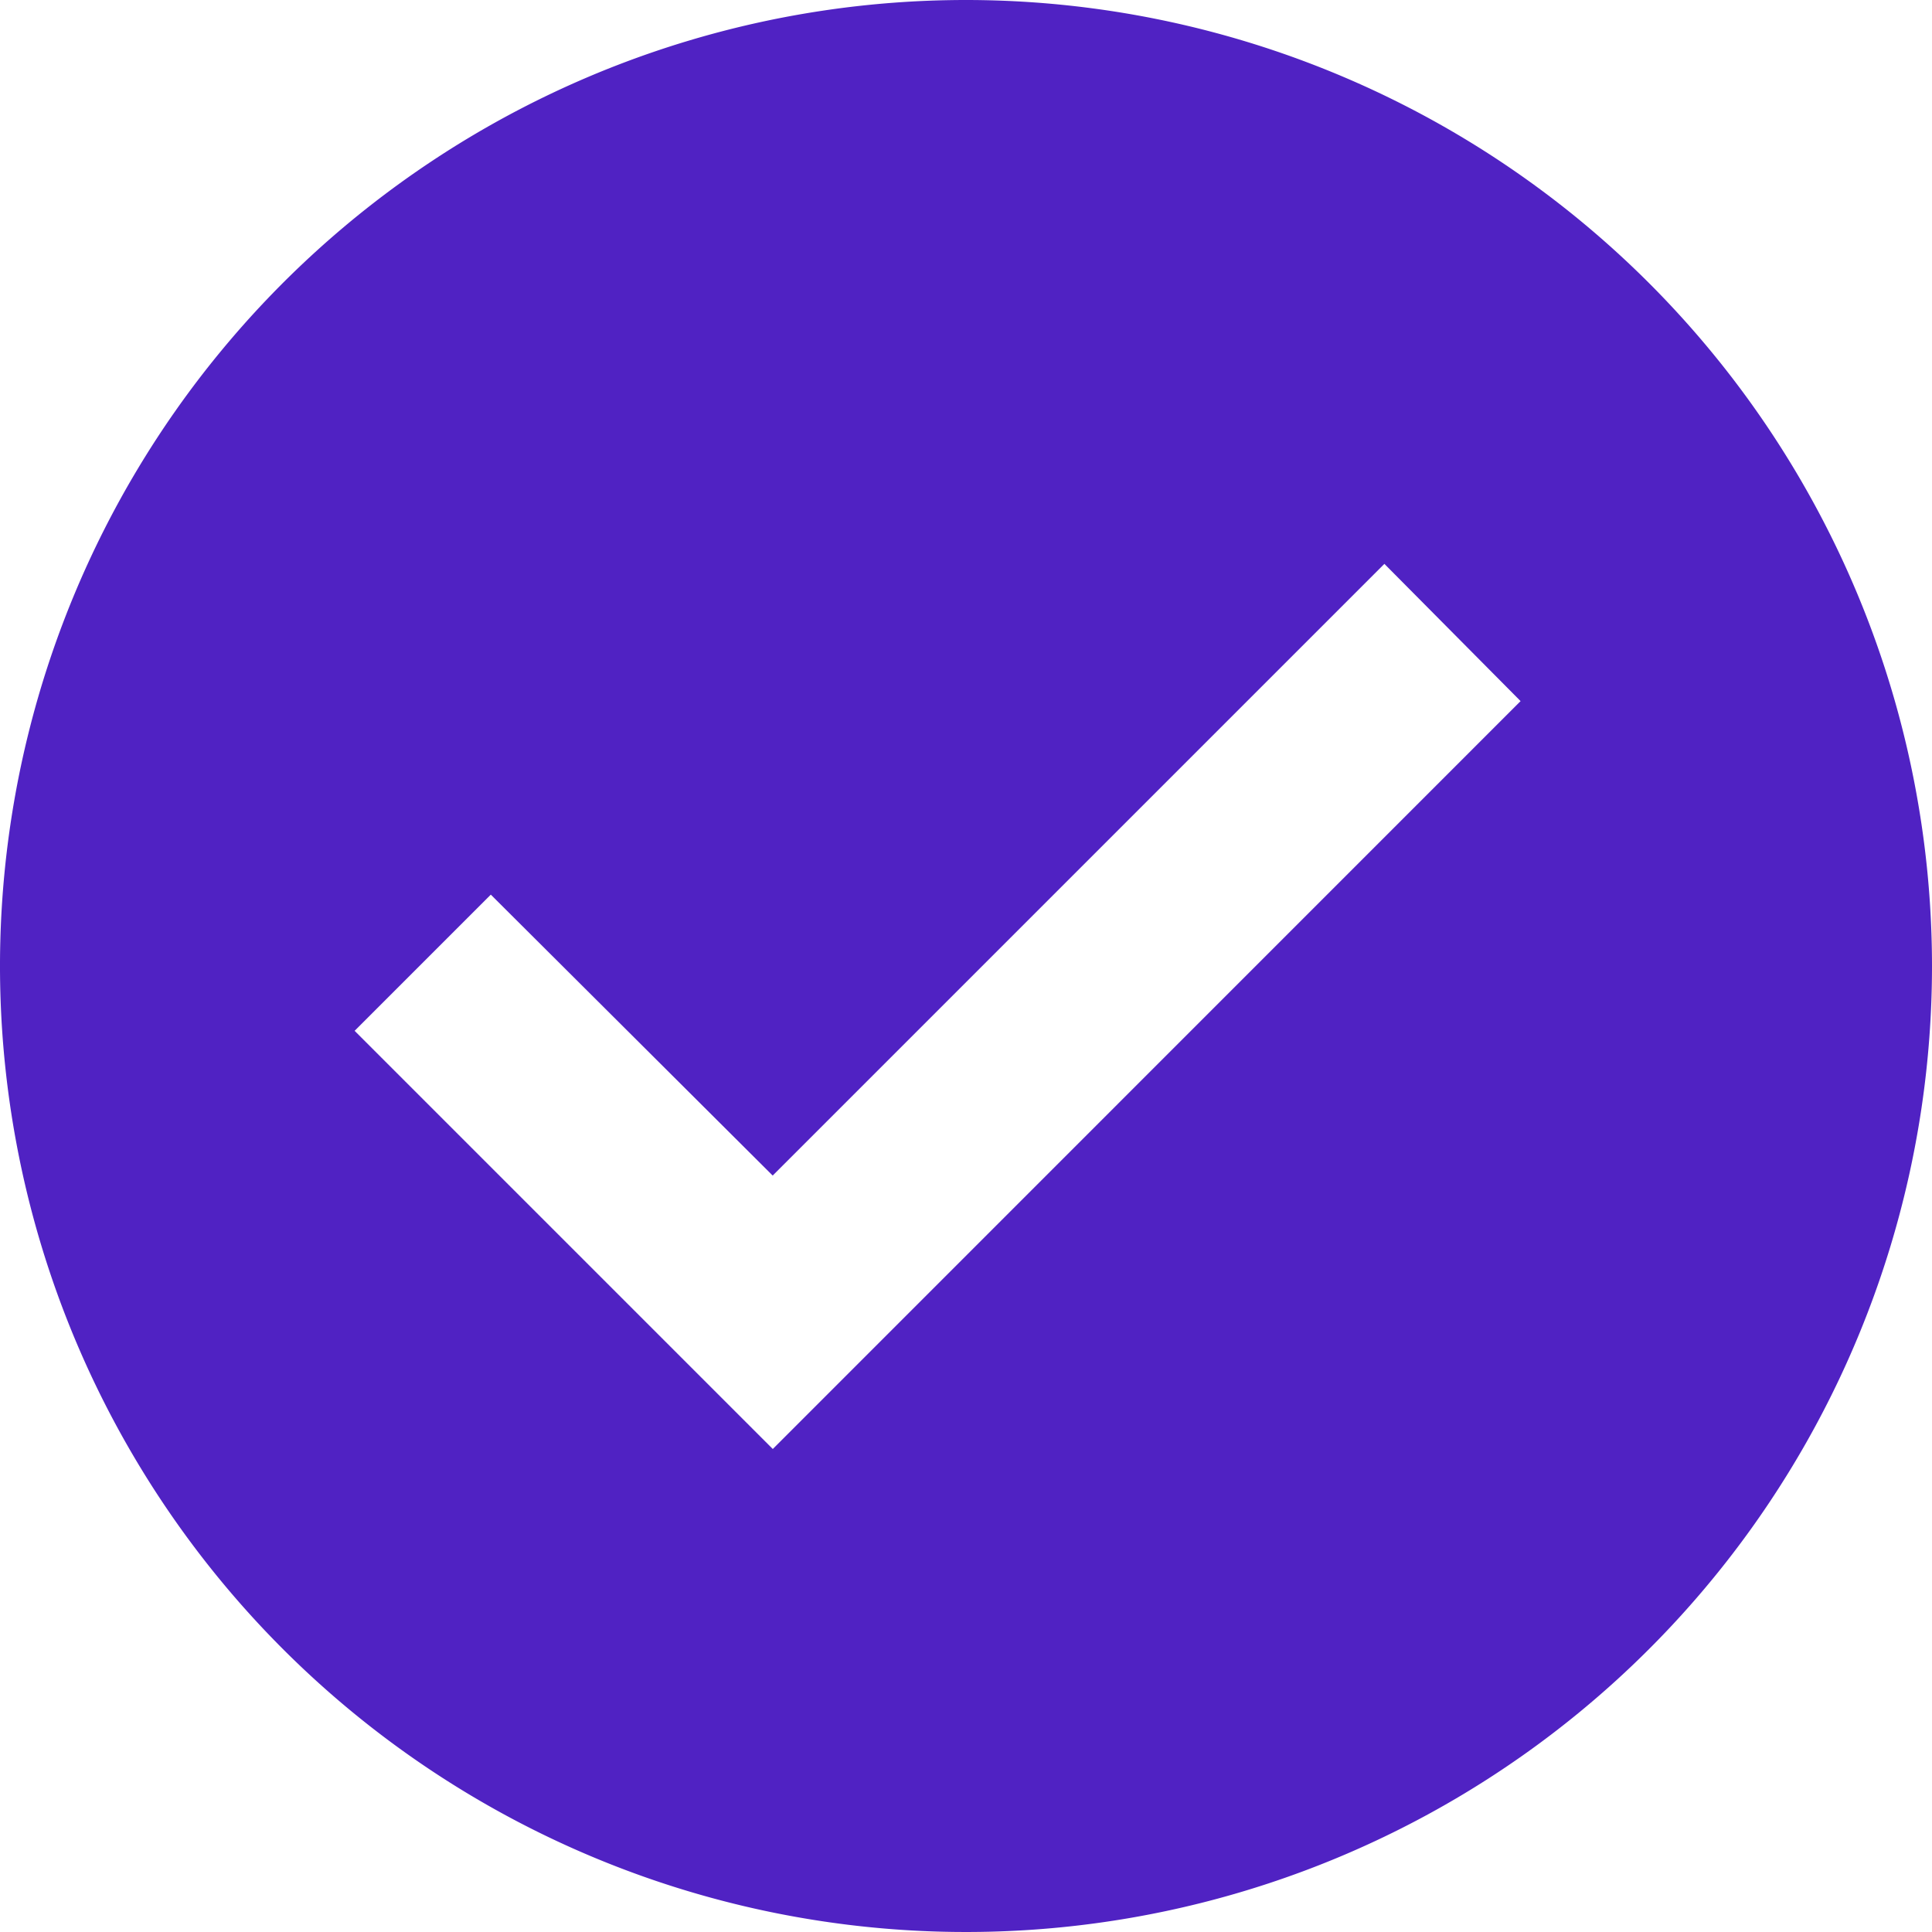
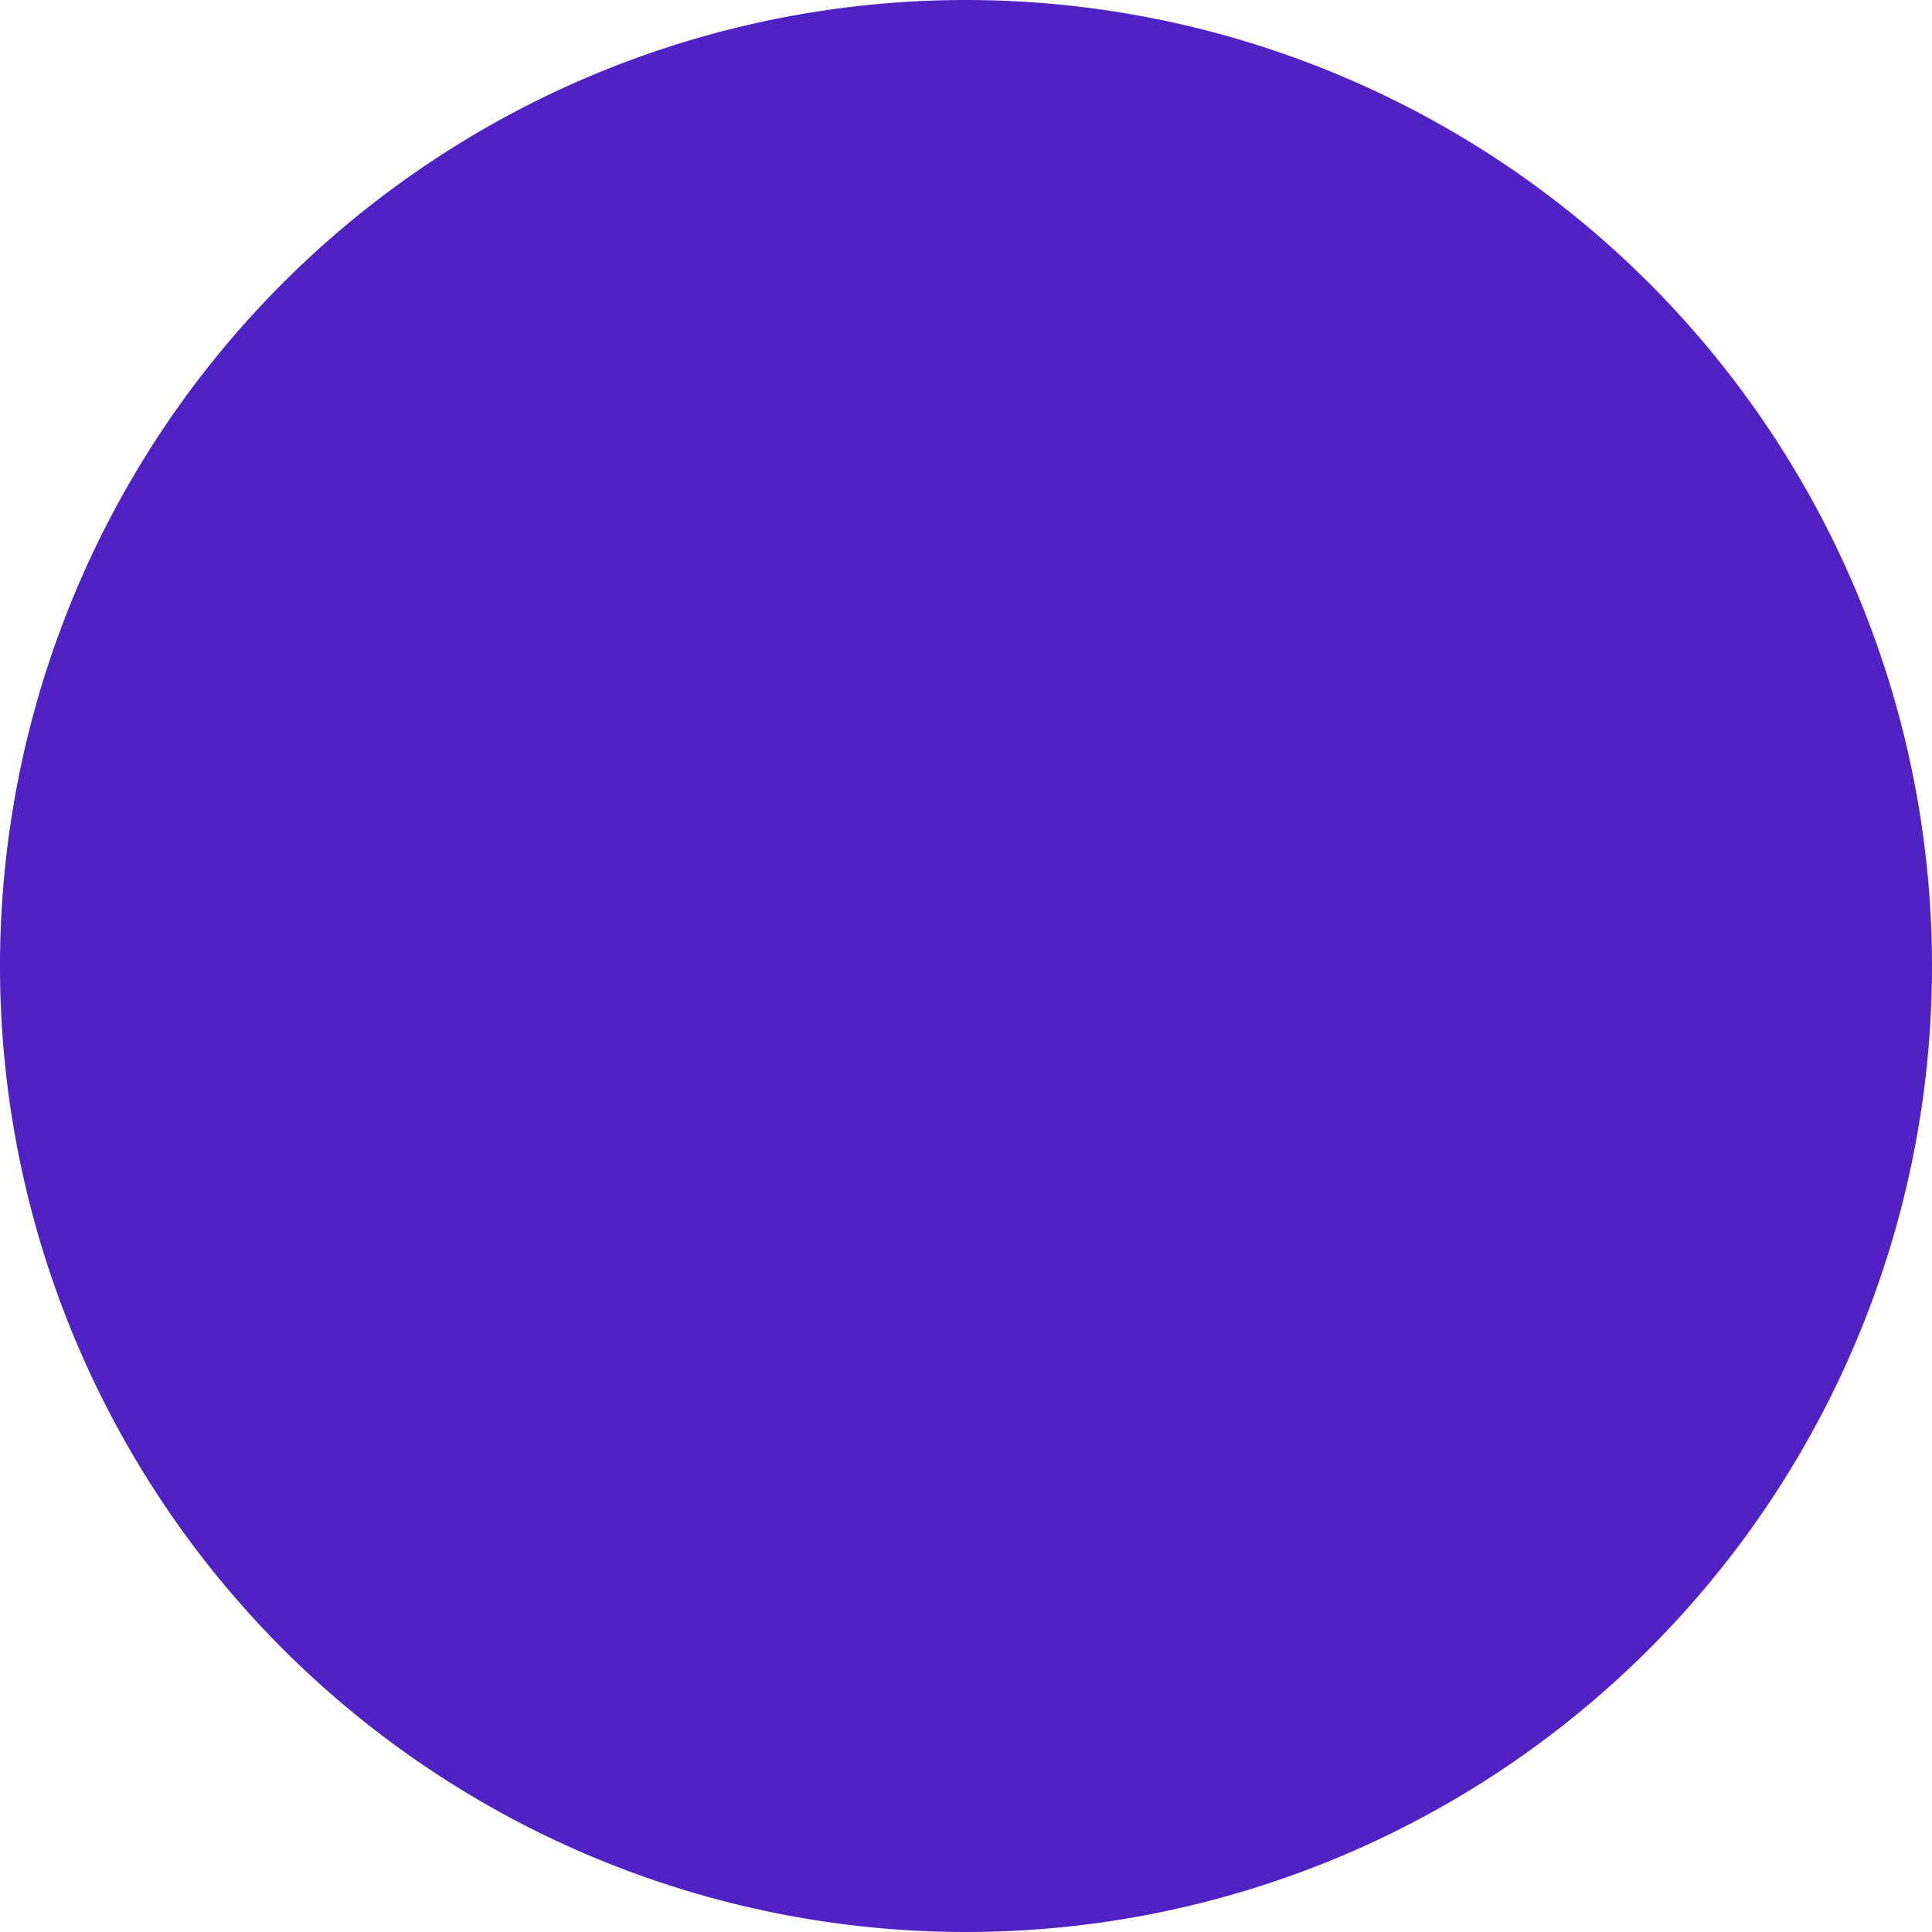
<svg xmlns="http://www.w3.org/2000/svg" width="18.3" height="18.3" viewBox="0 0 18.3 18.3">
  <defs>
    <style>.a{fill:#5022c3;}</style>
  </defs>
  <g transform="translate(-0.026 -0.026)">
-     <path class="a" d="M9.15,0A9.15,9.15,0,1,0,18.3,9.15,9.153,9.153,0,0,0,9.15,0ZM7.32,13.725,3.359,9.764l1.29-1.29,2.67,2.661,5.794-5.794,1.29,1.3Z" transform="translate(0.026 0.026)" />
+     <path class="a" d="M9.15,0A9.15,9.15,0,1,0,18.3,9.15,9.153,9.153,0,0,0,9.15,0ZM7.32,13.725,3.359,9.764Z" transform="translate(0.026 0.026)" />
  </g>
</svg>